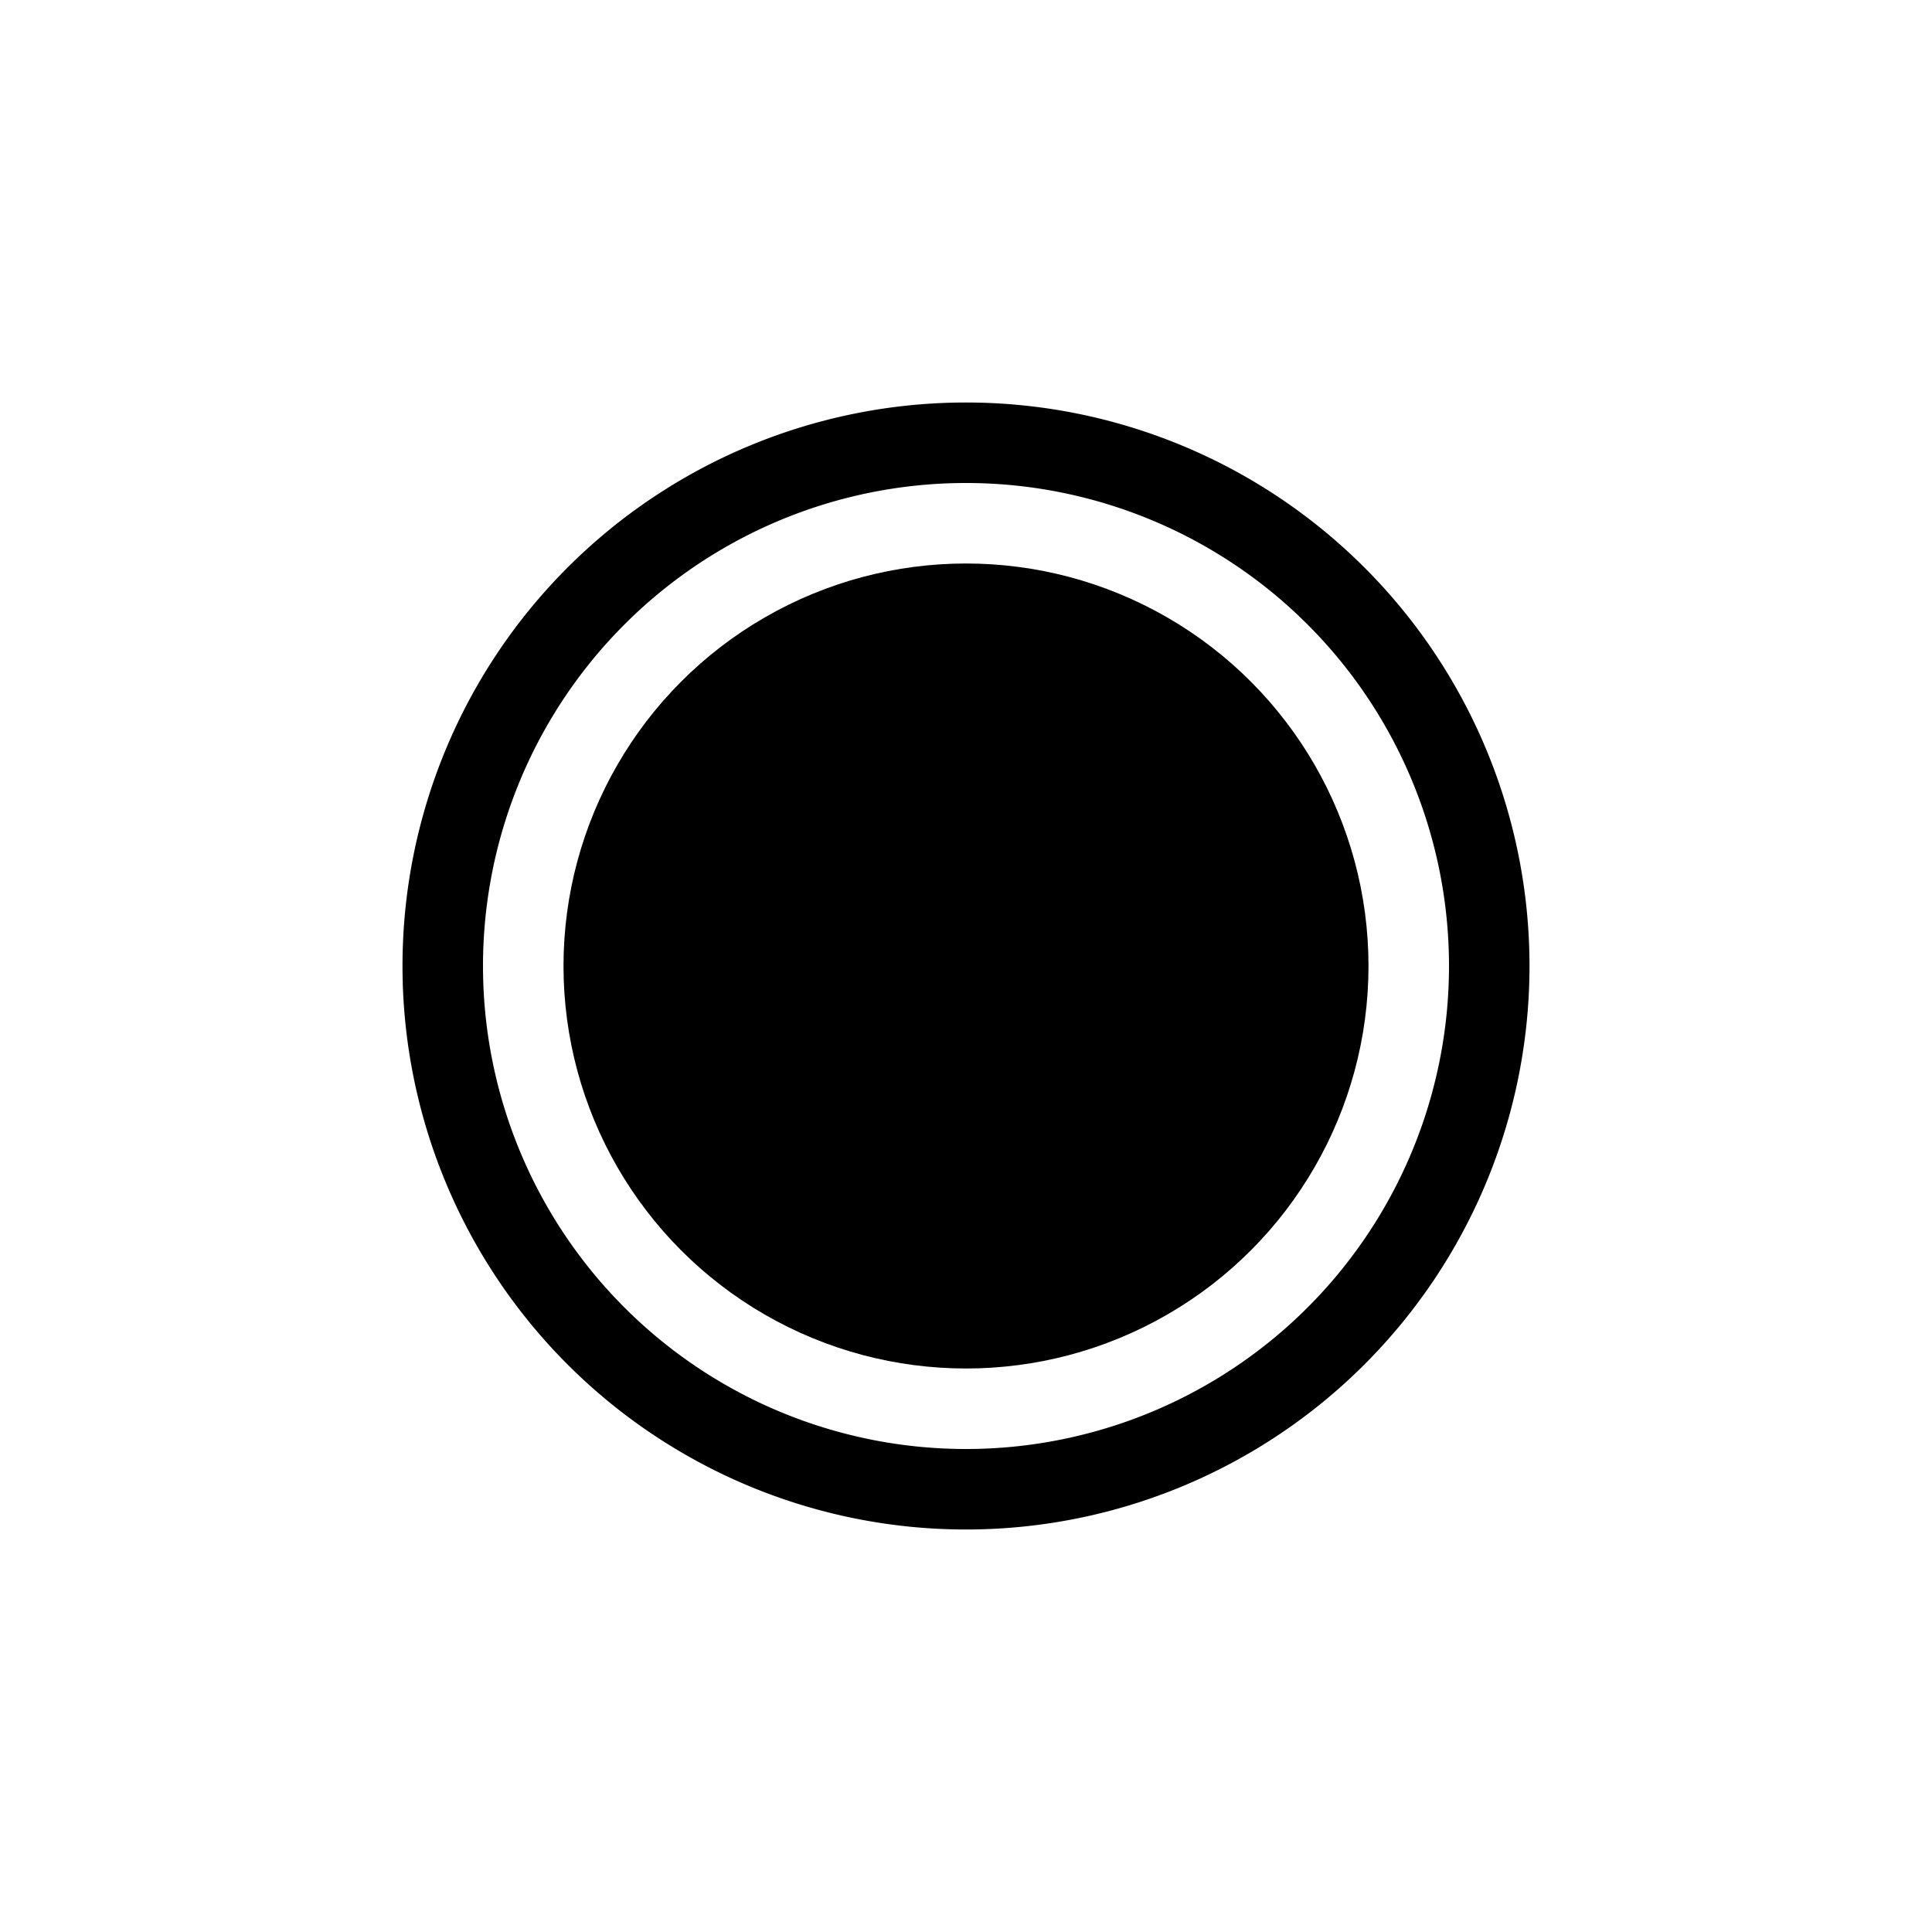
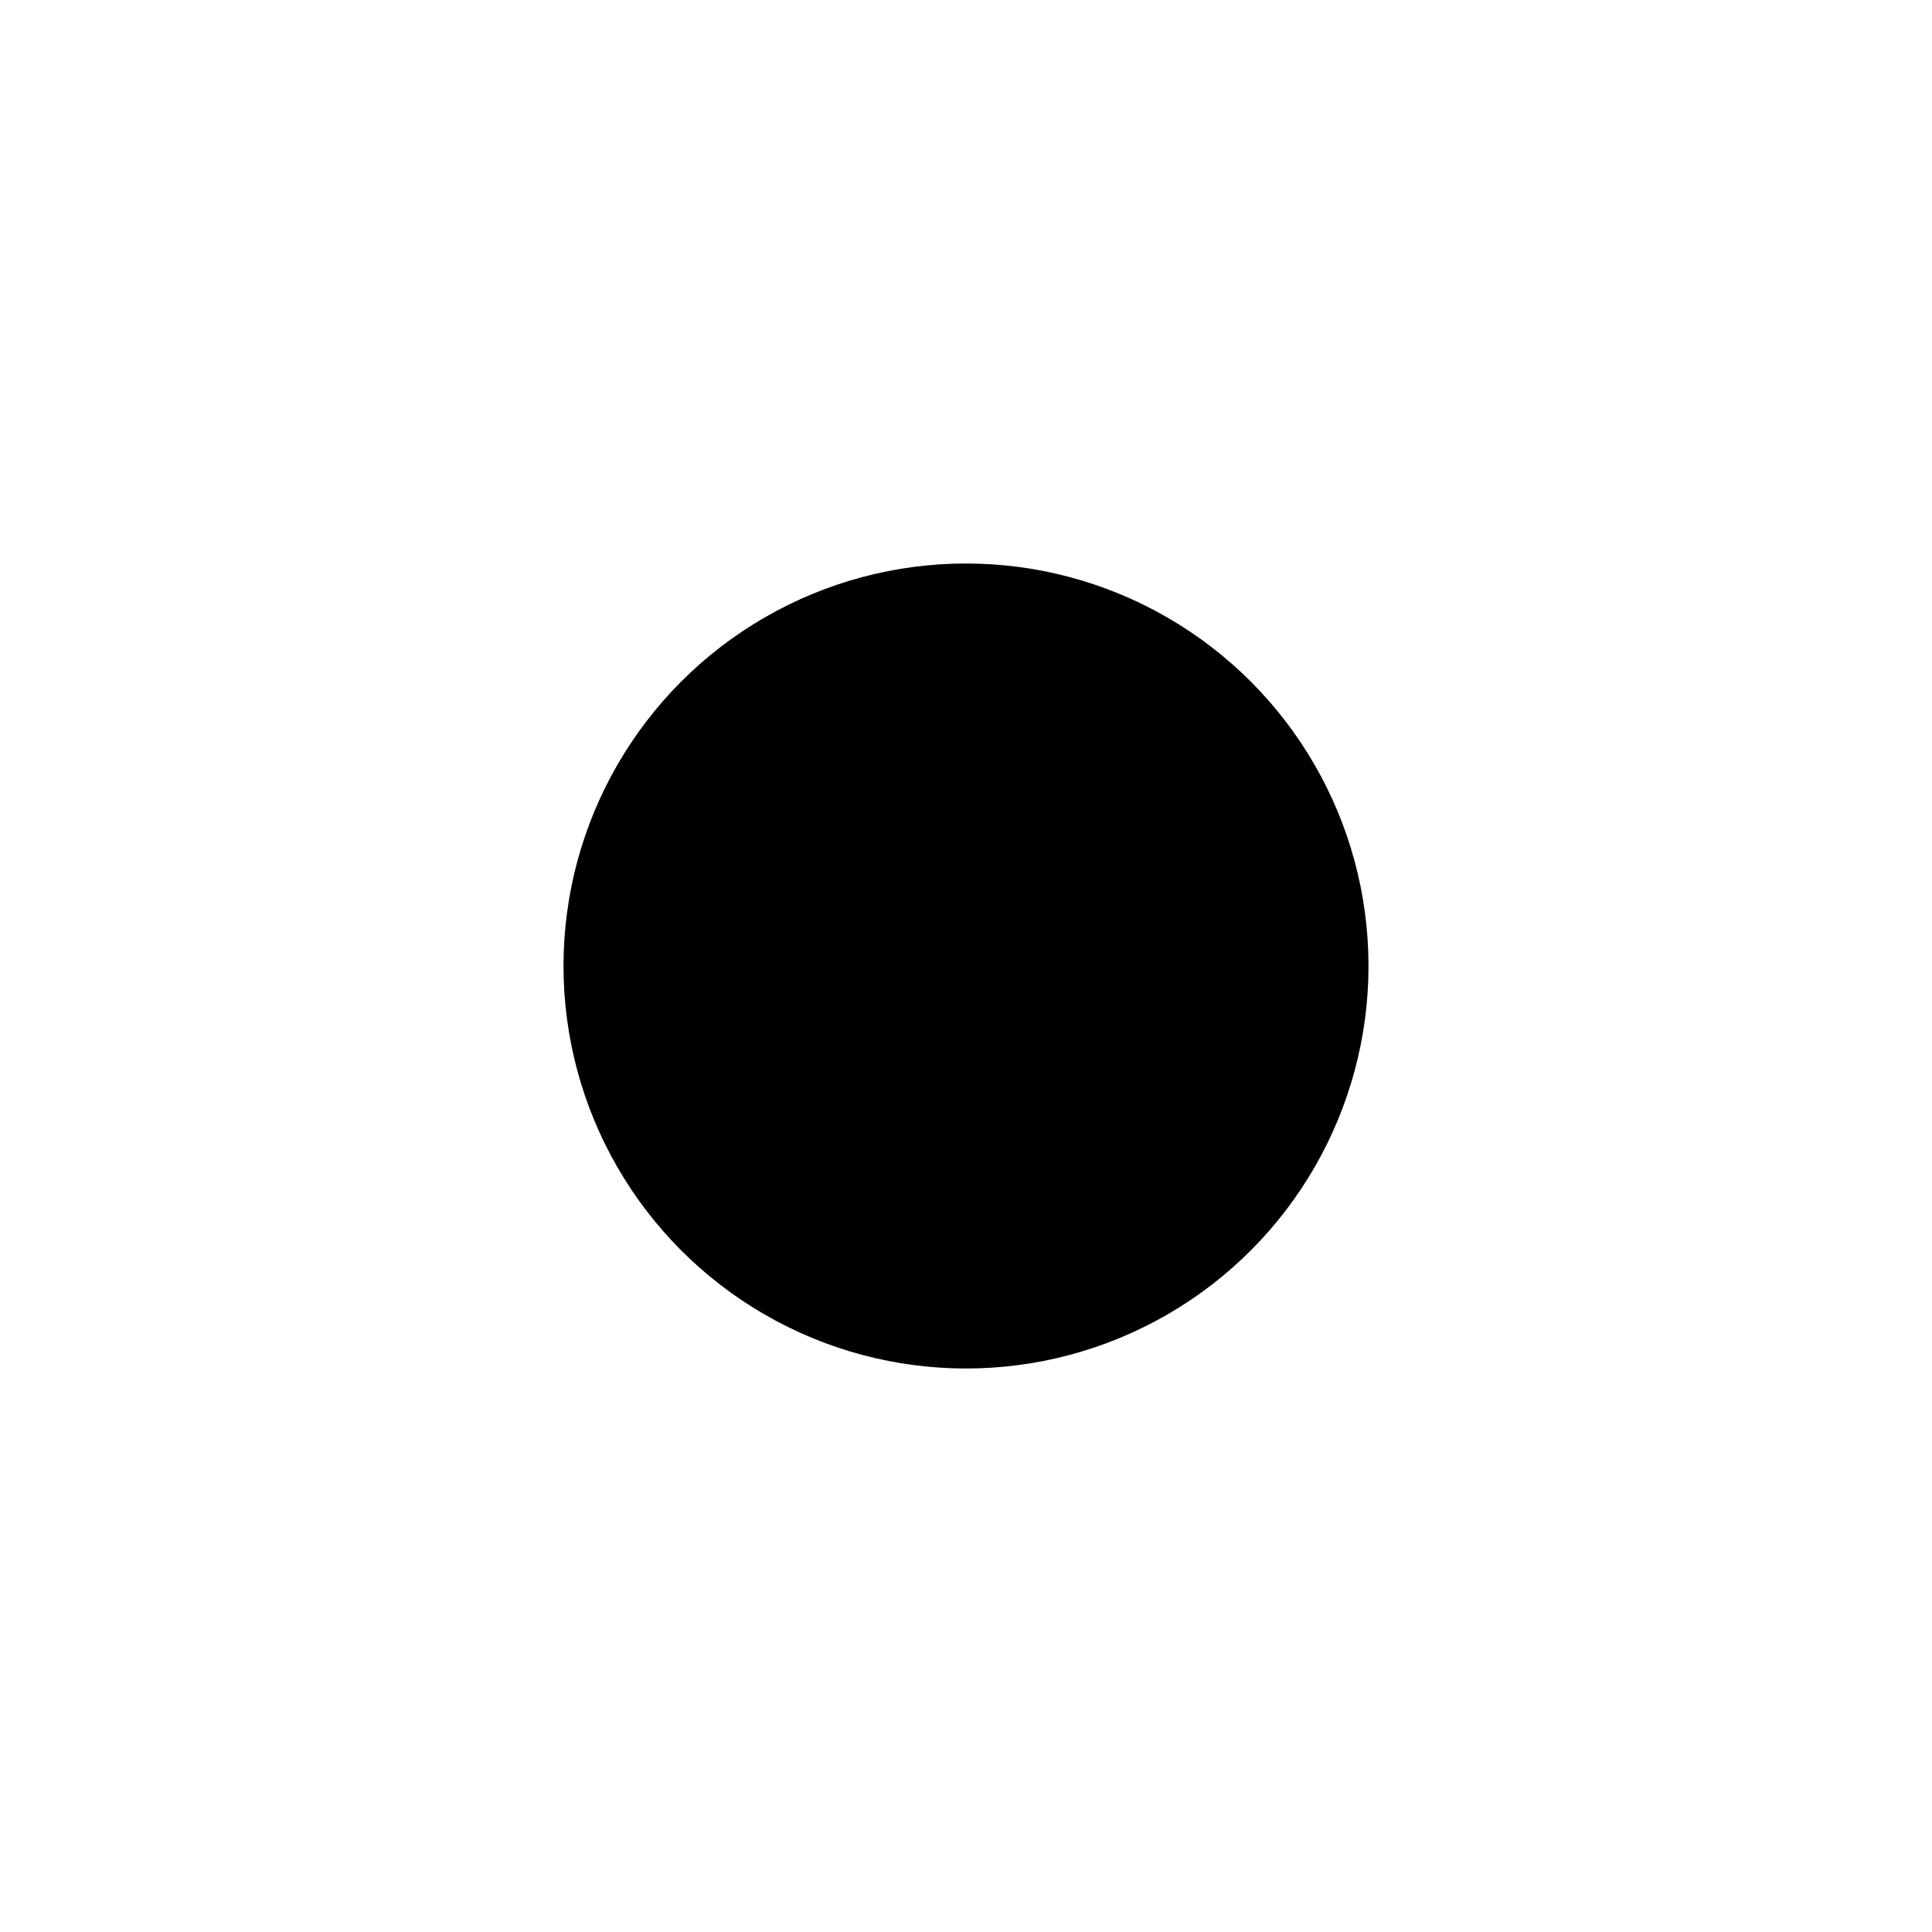
<svg width="24" height="24" viewBox="0 0 24 24">
  <g fill="currentColor" fill-rule="evenodd">
    <circle cx="12" cy="12" r="5" />
-     <path d="M12 18a6 6 0 1 0 0-12 6 6 0 0 0 0 12zm0 1a7 7 0 1 1 0-14 7 7 0 0 1 0 14z" fill-rule="nonzero" />
  </g>
</svg>